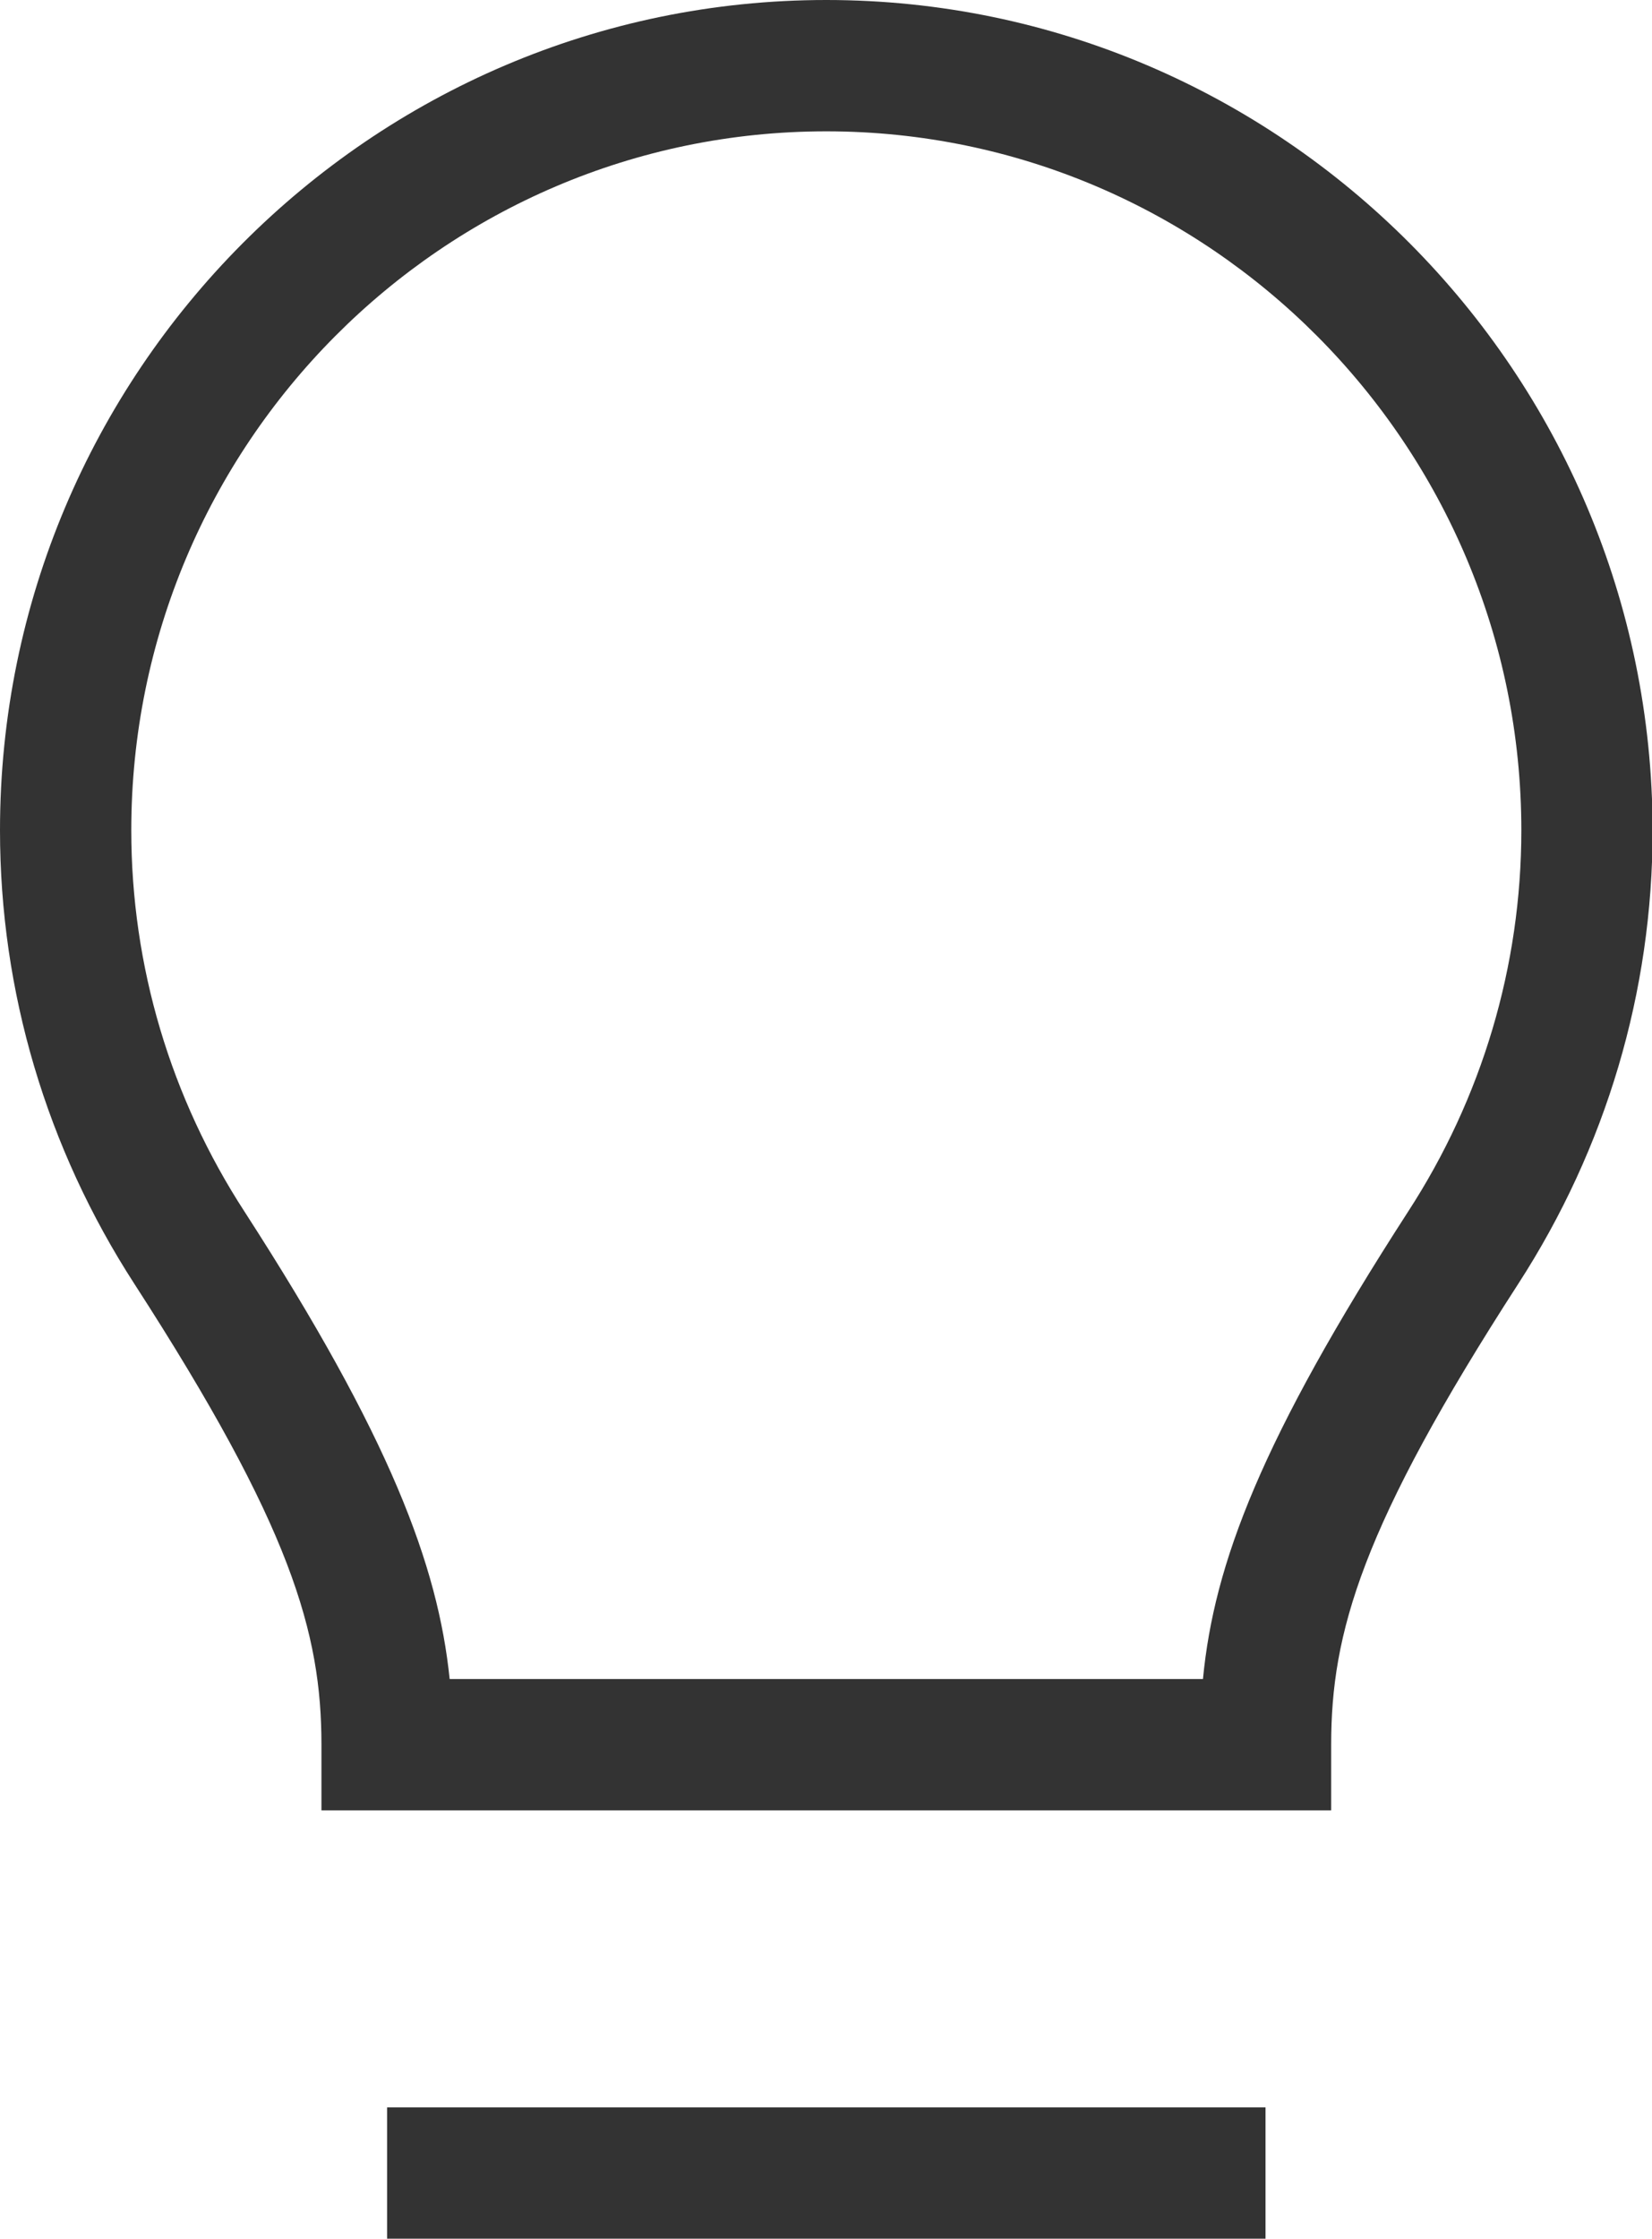
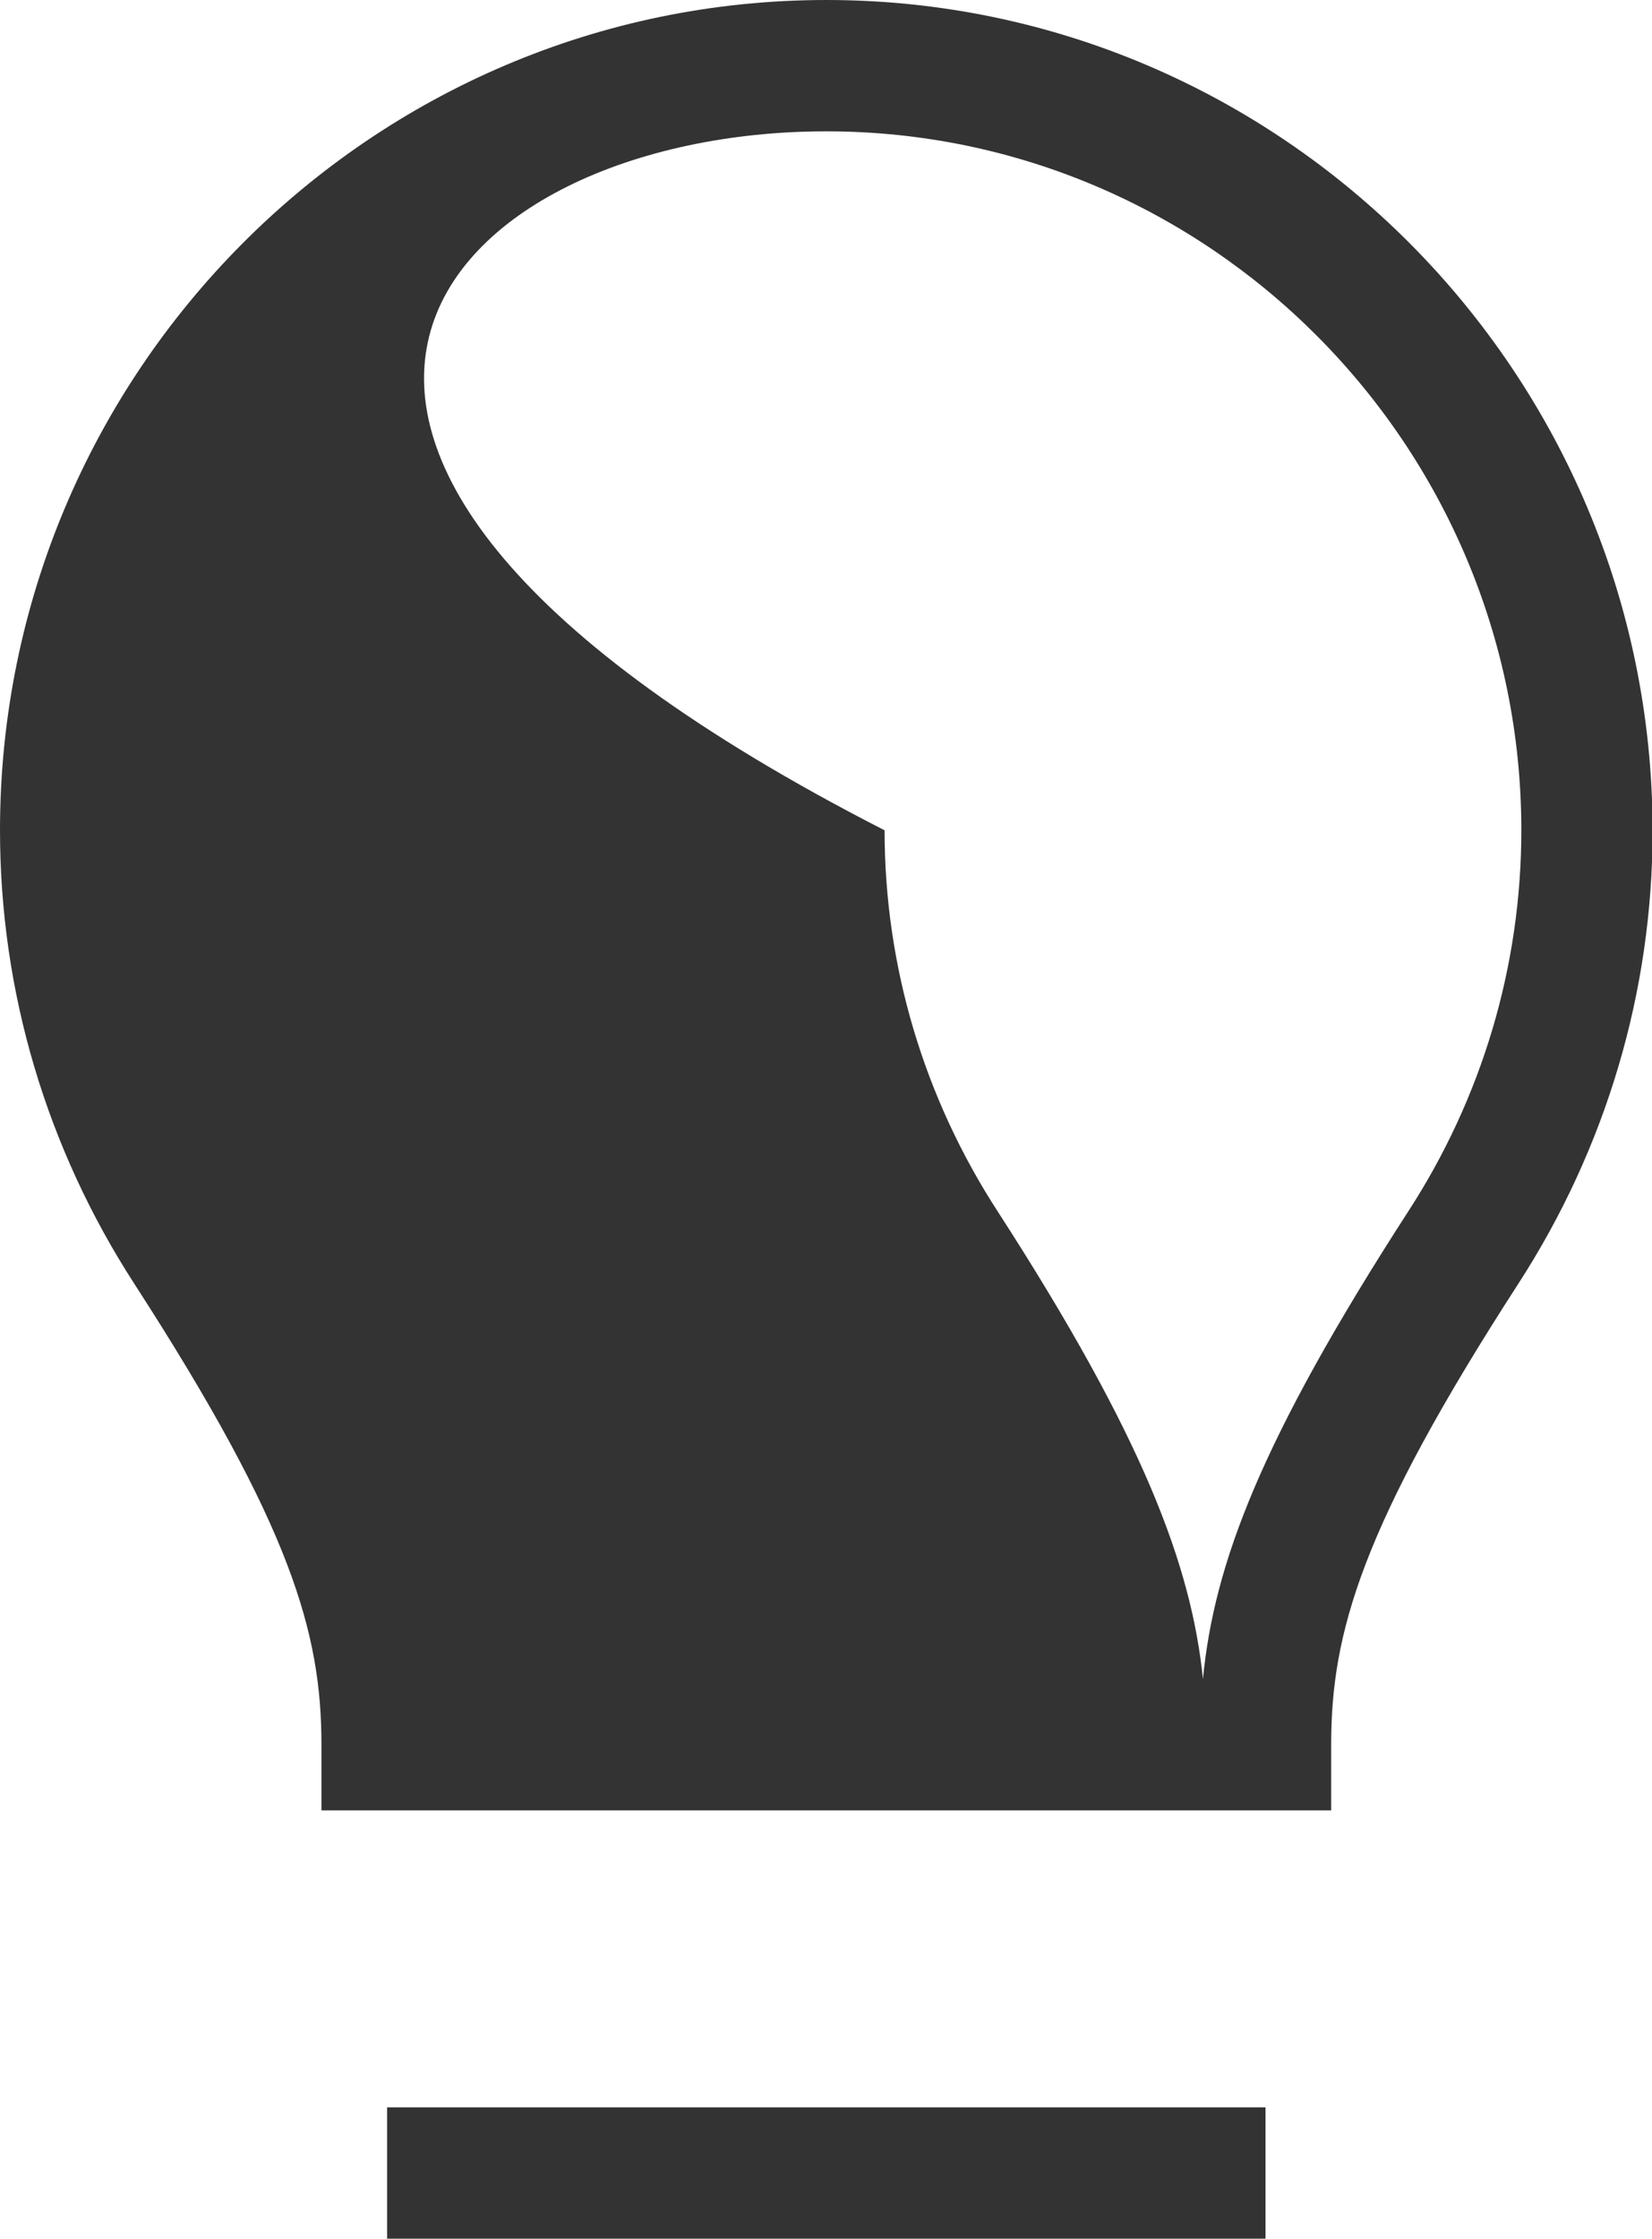
<svg xmlns="http://www.w3.org/2000/svg" id="b" data-name="レイヤー 1" width="26.93" height="36.48" viewBox="0 0 26.93 36.48">
  <defs>
    <style>
      .c {
        fill: #333;
      }
    </style>
  </defs>
-   <path class="c" d="M5.24,28.43v1.07H21.7v-1.07c0-1.82,.49-3.55,3.05-7.51,1.43-2.21,2.19-4.76,2.19-7.39C26.93,6.07,20.89,0,13.47,0S0,6.07,0,13.53c0,2.63,.76,5.18,2.19,7.39,2.56,3.96,3.05,5.69,3.05,7.51ZM13.47,2.14c6.24,0,11.33,5.11,11.33,11.39,0,2.21-.64,4.36-1.85,6.22-2.39,3.7-3.16,5.73-3.34,7.61H7.33c-.19-1.85-.97-3.94-3.34-7.61h0c-1.21-1.86-1.85-4.01-1.85-6.22C2.14,7.25,7.22,2.14,13.47,2.14ZM6.31,36.48v-2.14h14.32v2.14H6.31Z" />
+   <path class="c" d="M5.24,28.43v1.07H21.7v-1.07c0-1.82,.49-3.55,3.05-7.51,1.43-2.21,2.19-4.76,2.19-7.39C26.93,6.07,20.89,0,13.47,0S0,6.07,0,13.53c0,2.63,.76,5.18,2.19,7.39,2.56,3.96,3.05,5.69,3.05,7.51ZM13.47,2.14c6.24,0,11.33,5.11,11.33,11.39,0,2.21-.64,4.36-1.85,6.22-2.39,3.7-3.16,5.73-3.34,7.61c-.19-1.85-.97-3.94-3.34-7.61h0c-1.21-1.86-1.85-4.01-1.85-6.22C2.14,7.25,7.22,2.14,13.47,2.14ZM6.31,36.48v-2.14h14.32v2.14H6.31Z" />
</svg>